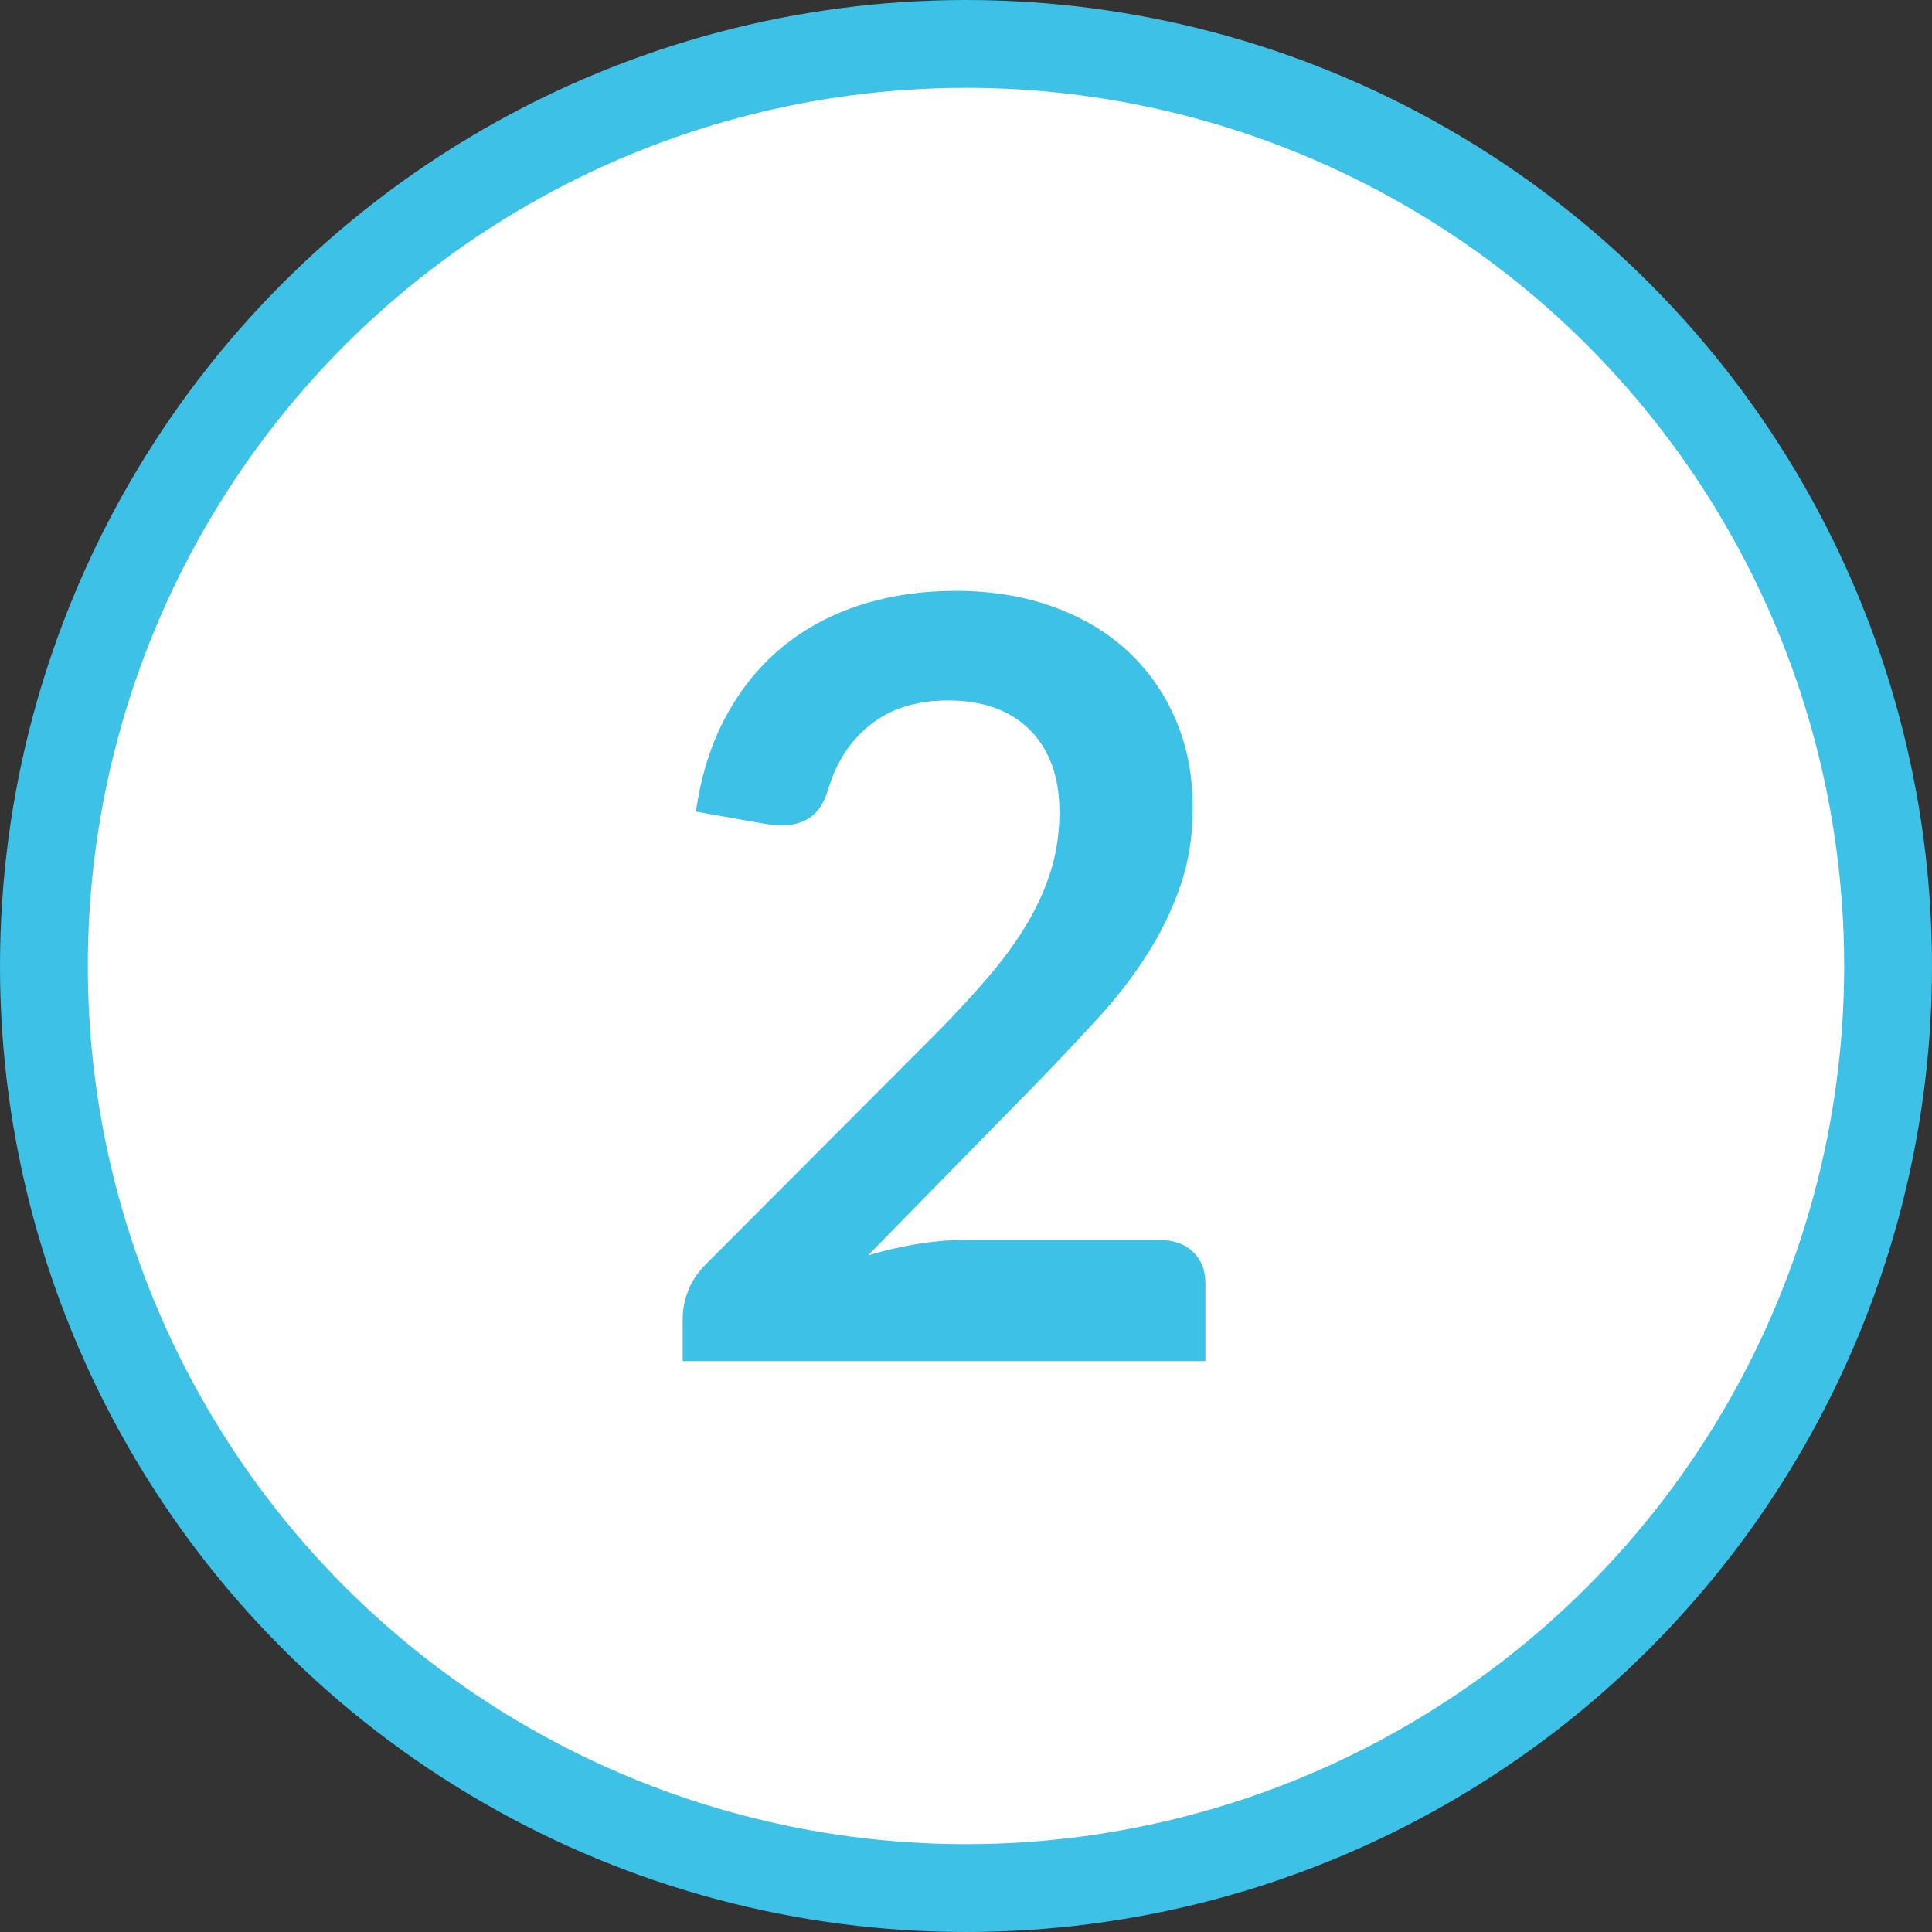
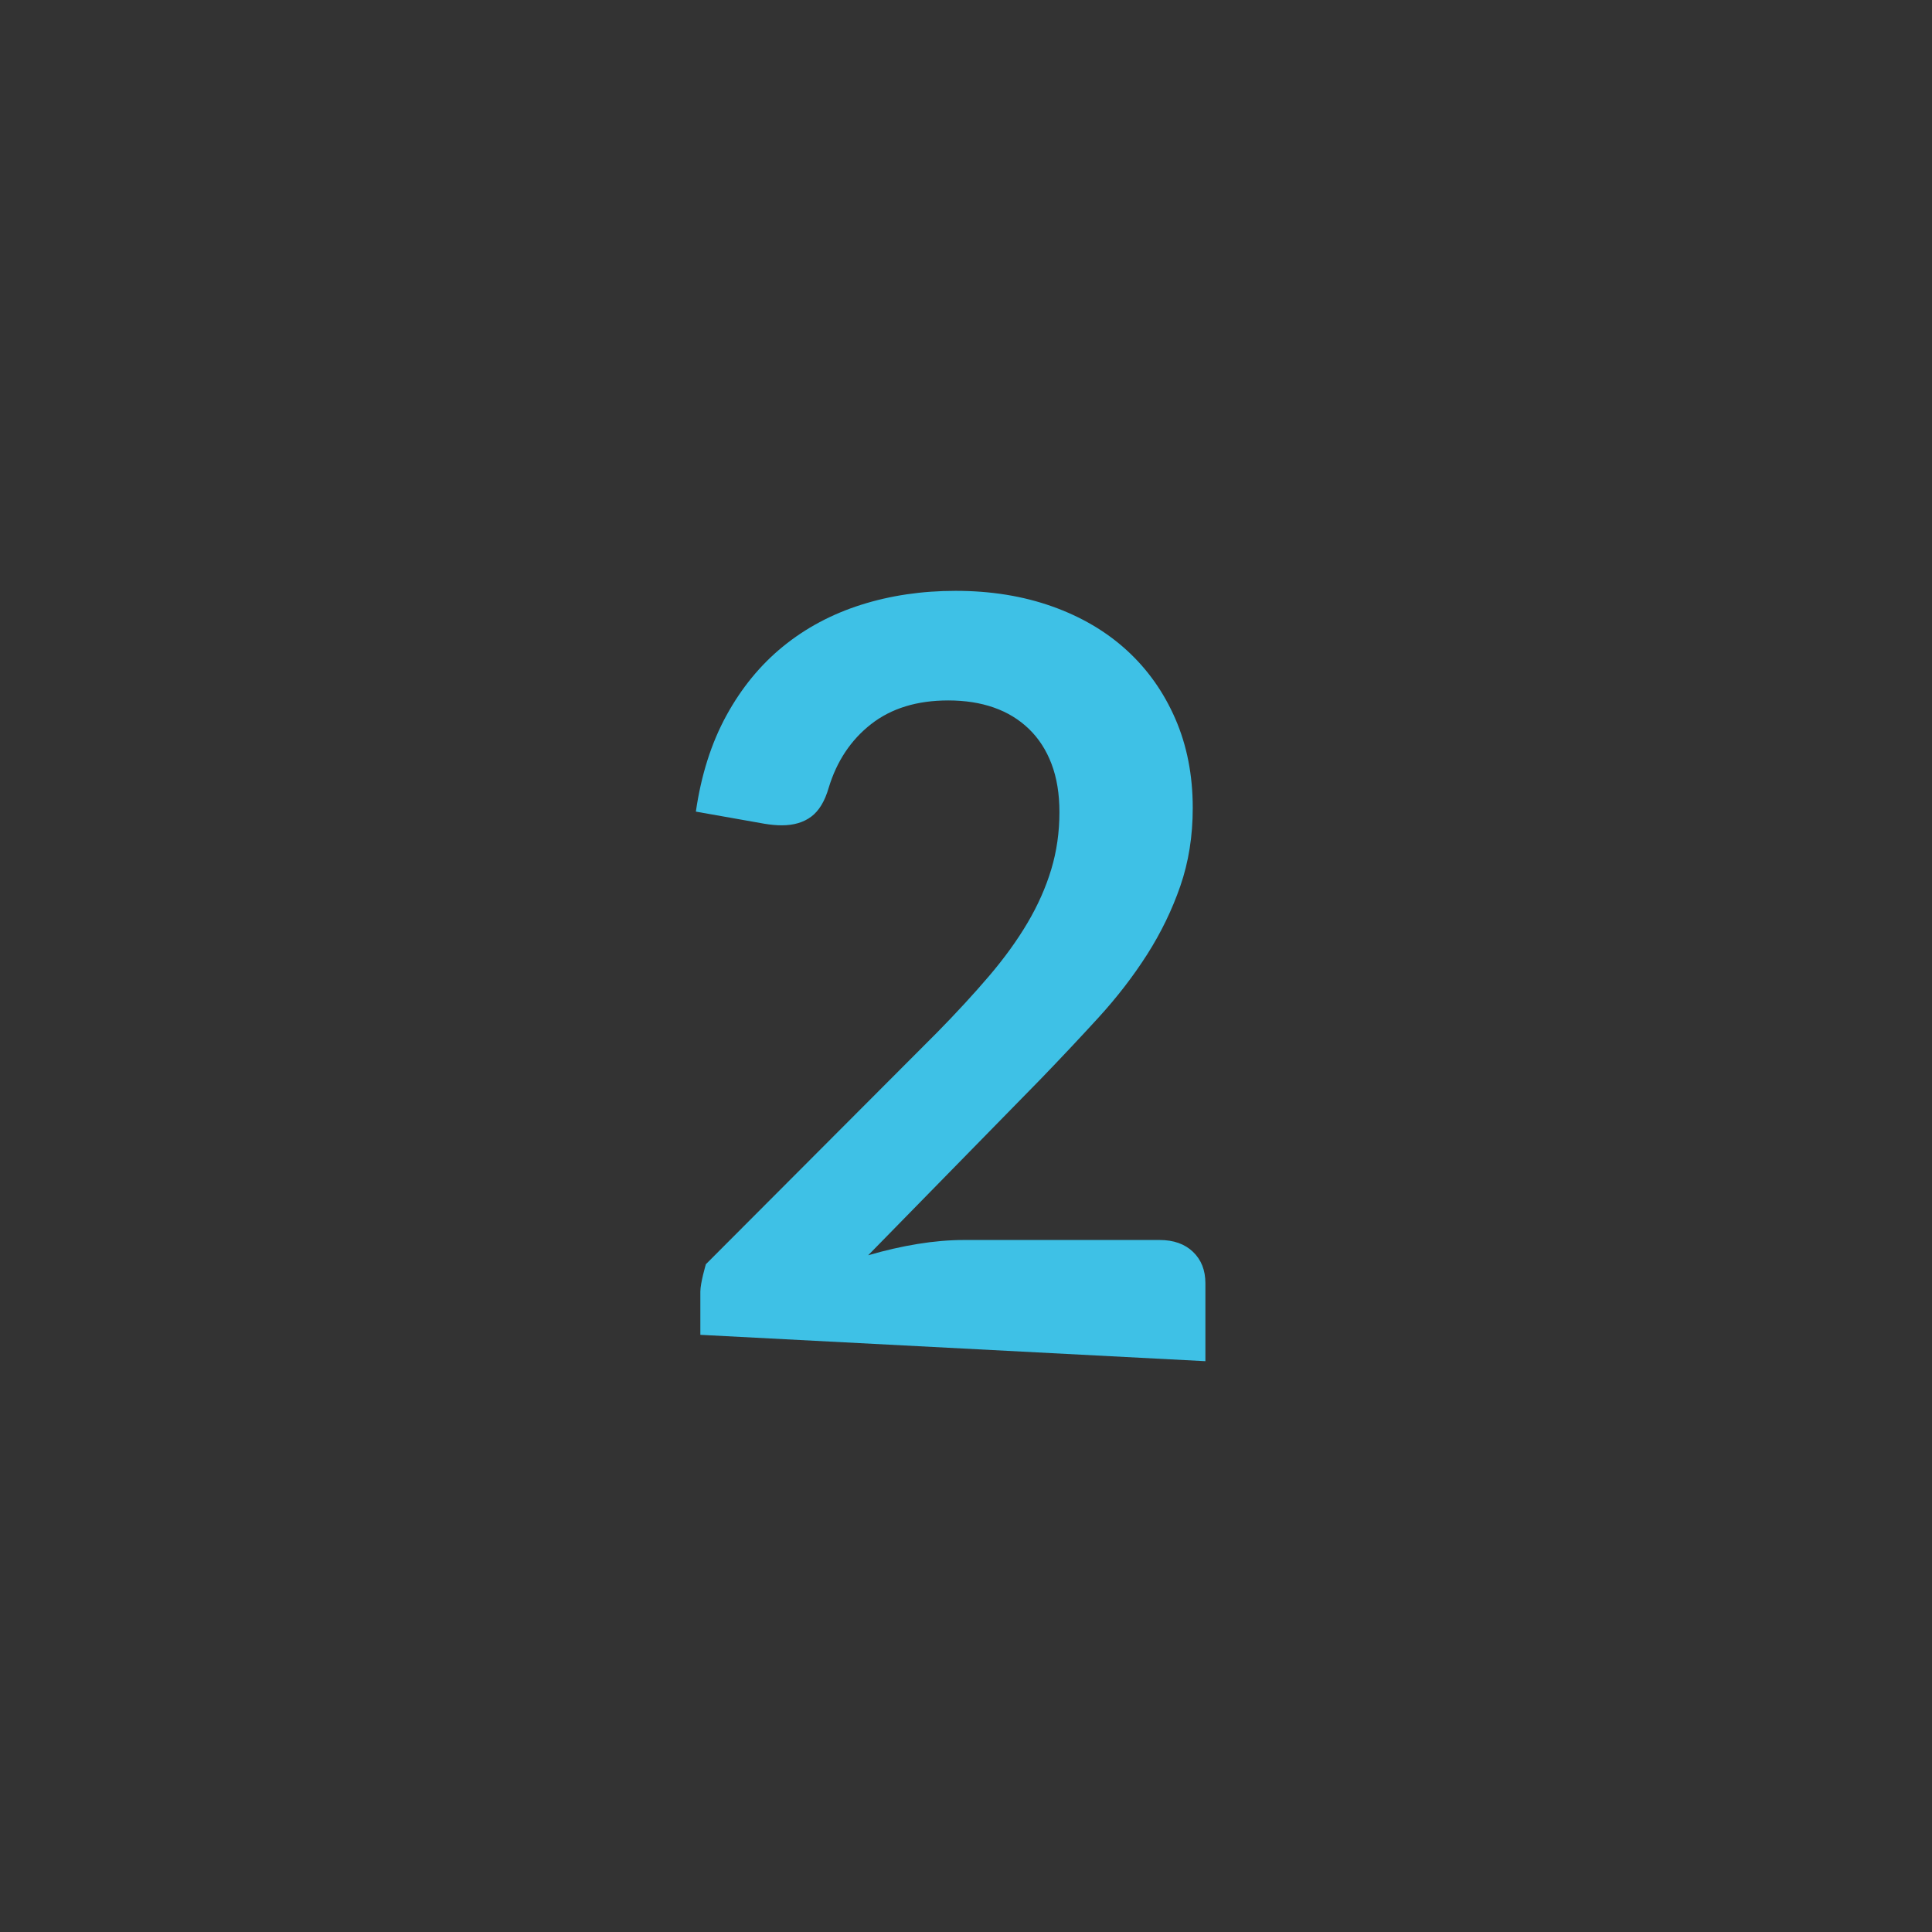
<svg xmlns="http://www.w3.org/2000/svg" height="44" viewBox="0 0 44 44" width="44">
  <rect x="0" y="0" width="44" height="44" fill="#333333" stroke="none" />
  <g fill="none" fill-rule="evenodd">
-     <circle cx="22" cy="22" fill="#fff" r="21" stroke="#3ec1e6" stroke-width="2" />
-     <path d="m27.452 31v-1.776c0-.296-.094-.534-.282-.714s-.442-.27-.762-.27h-4.452c-.336 0-.688.03-1.056.09s-.744.146-1.128.258l3.912-3.996c.464-.48.908-.952 1.332-1.416s.794-.944 1.11-1.44.568-1.016.756-1.56.282-1.136.282-1.776c0-.744-.132-1.42-.396-2.028s-.632-1.128-1.104-1.56-1.04-.766-1.704-1.002-1.396-.354-2.196-.354c-.768 0-1.486.106-2.154.318s-1.26.528-1.776.948-.946.944-1.29 1.572-.576 1.358-.696 2.19l1.56.276c.144.024.276.036.396.036.272 0 .496-.066.672-.198s.308-.35.396-.654c.184-.608.506-1.092.966-1.452s1.046-.54 1.758-.54c.384 0 .73.054 1.038.162s.574.27.798.486.396.482.516.798.18.682.18 1.098c0 .456-.062.89-.186 1.302s-.304.818-.54 1.218-.528.804-.876 1.212-.742.836-1.182 1.284l-5.268 5.28c-.184.184-.318.384-.402.6s-.126.424-.126.624v.984z" fill="#3ec1e6" fill-rule="nonzero" />
+     <path d="m27.452 31v-1.776c0-.296-.094-.534-.282-.714s-.442-.27-.762-.27h-4.452c-.336 0-.688.03-1.056.09s-.744.146-1.128.258l3.912-3.996c.464-.48.908-.952 1.332-1.416s.794-.944 1.11-1.44.568-1.016.756-1.56.282-1.136.282-1.776c0-.744-.132-1.42-.396-2.028s-.632-1.128-1.104-1.56-1.04-.766-1.704-1.002-1.396-.354-2.196-.354c-.768 0-1.486.106-2.154.318s-1.26.528-1.776.948-.946.944-1.29 1.572-.576 1.358-.696 2.19l1.56.276c.144.024.276.036.396.036.272 0 .496-.066.672-.198s.308-.35.396-.654c.184-.608.506-1.092.966-1.452s1.046-.54 1.758-.54c.384 0 .73.054 1.038.162s.574.27.798.486.396.482.516.798.18.682.18 1.098c0 .456-.062.89-.186 1.302s-.304.818-.54 1.218-.528.804-.876 1.212-.742.836-1.182 1.284l-5.268 5.28s-.126.424-.126.624v.984z" fill="#3ec1e6" fill-rule="nonzero" />
  </g>
</svg>